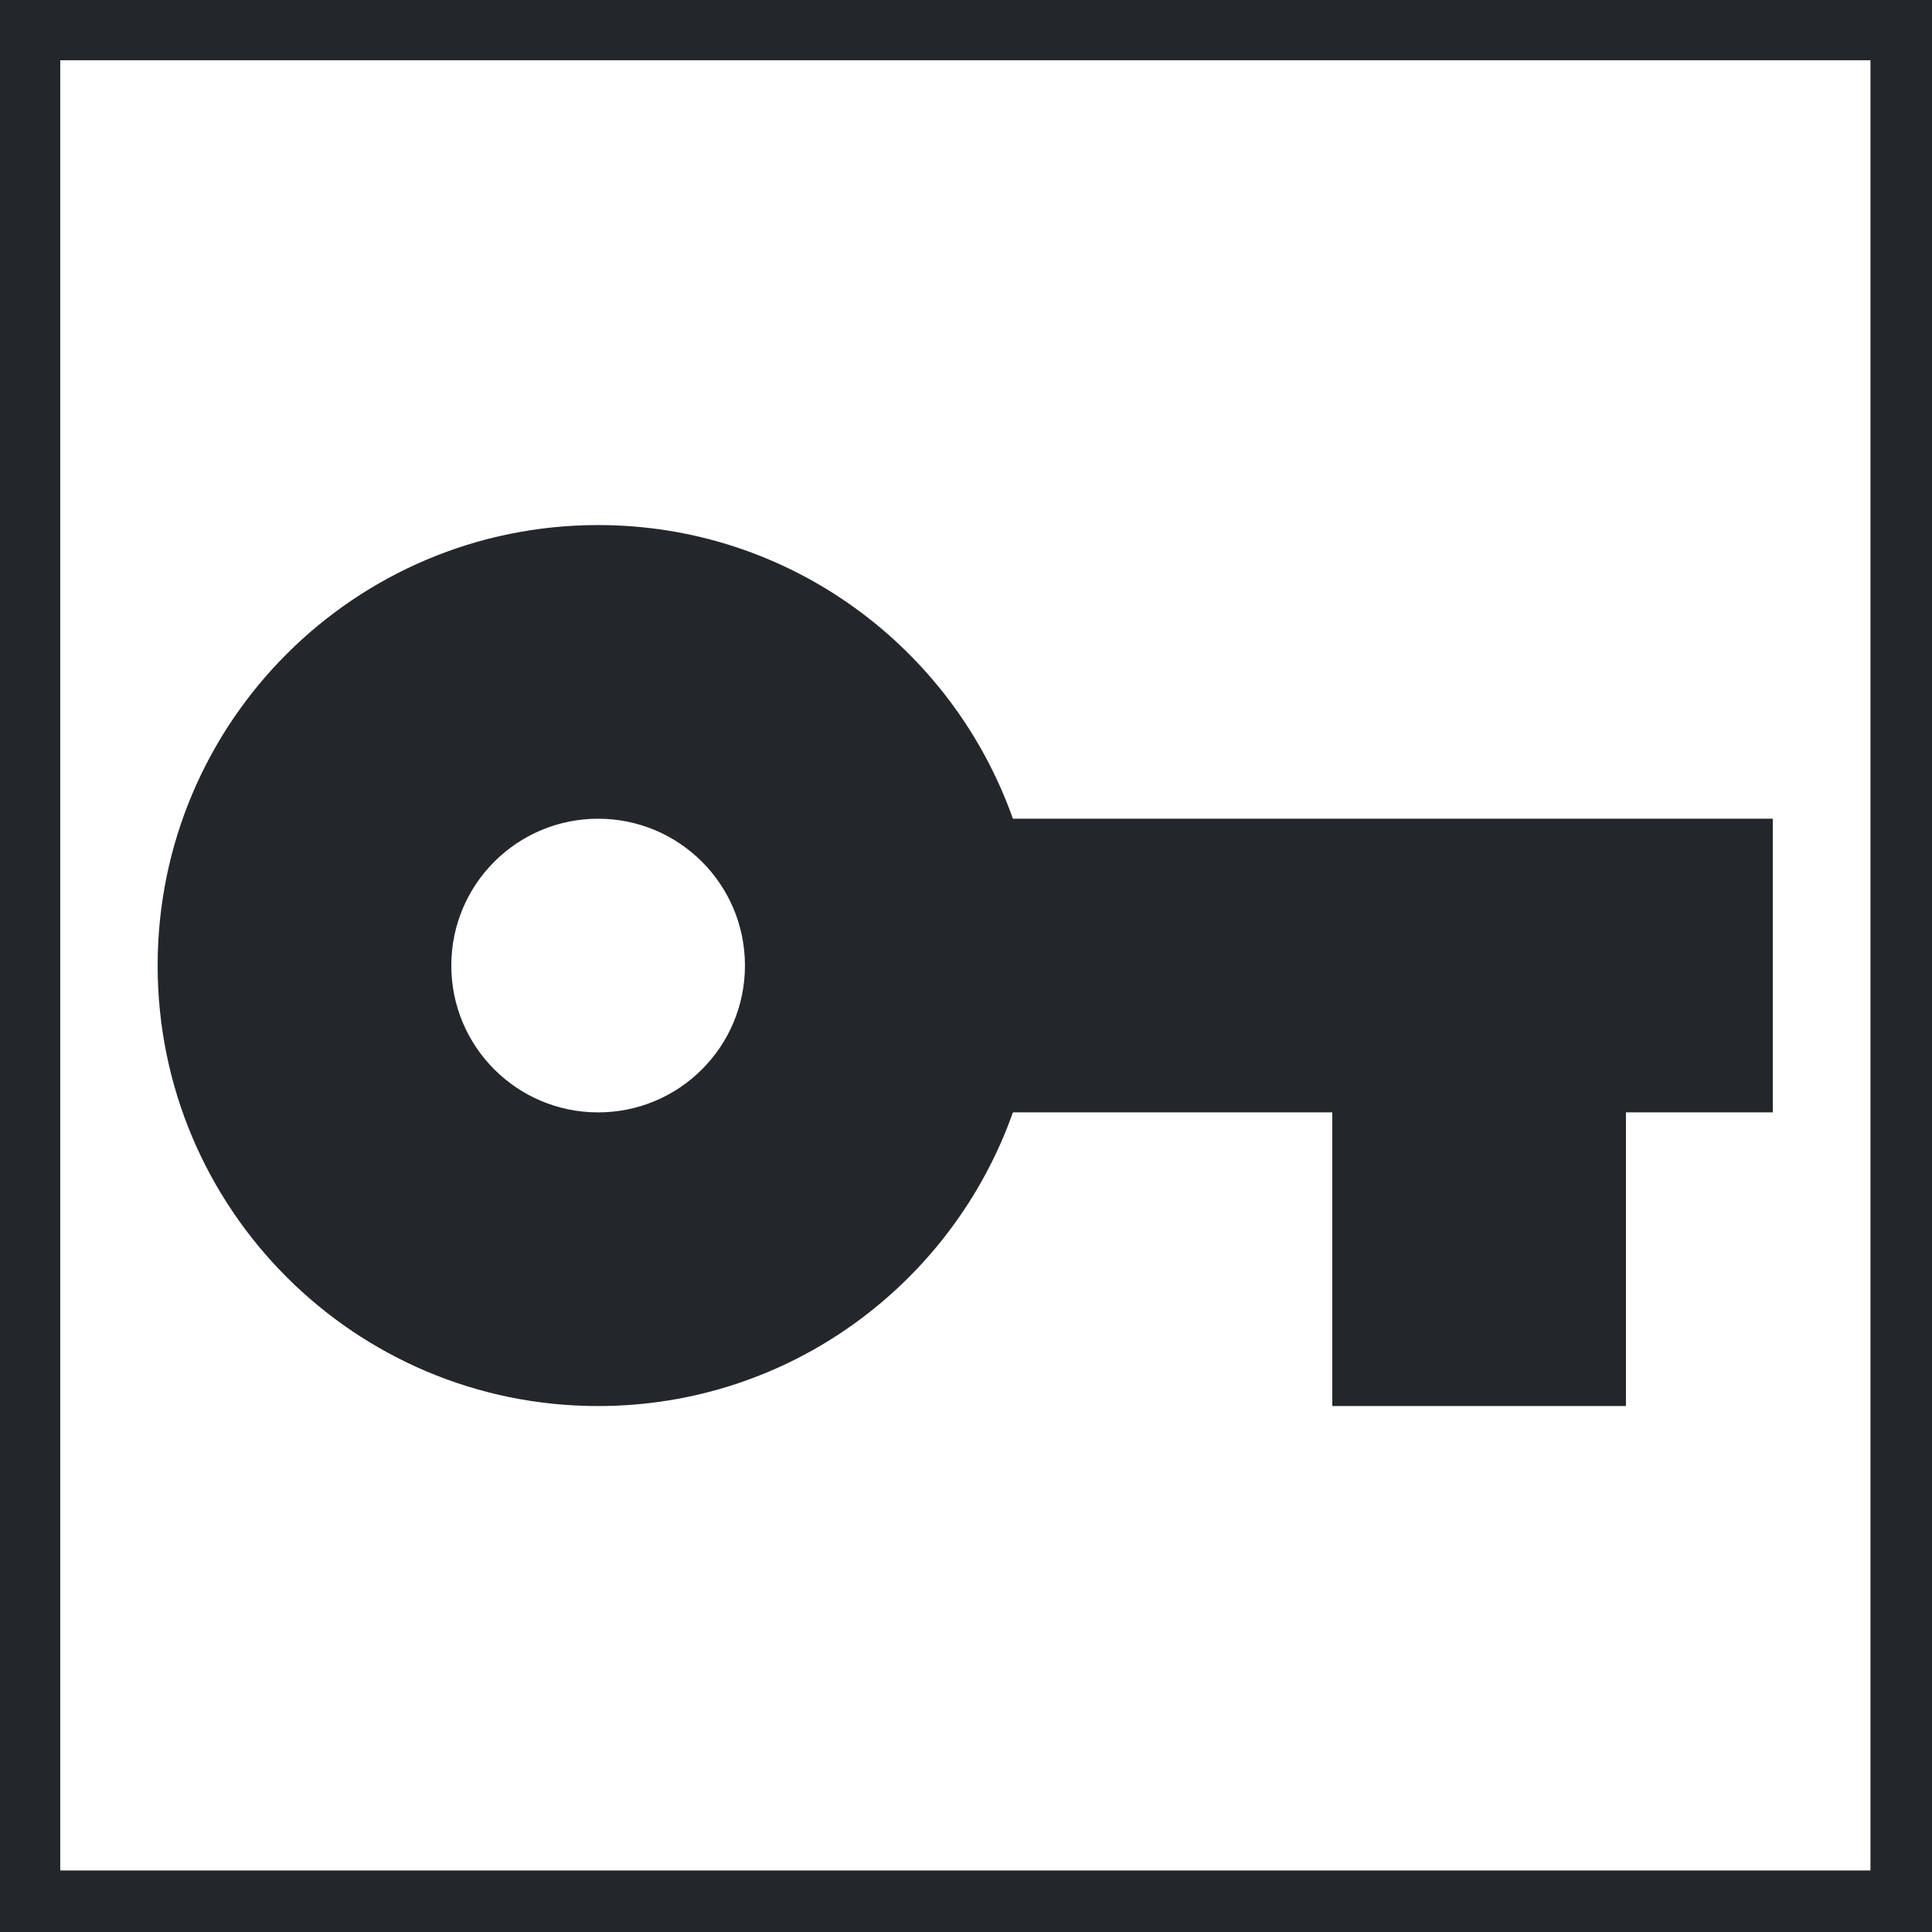
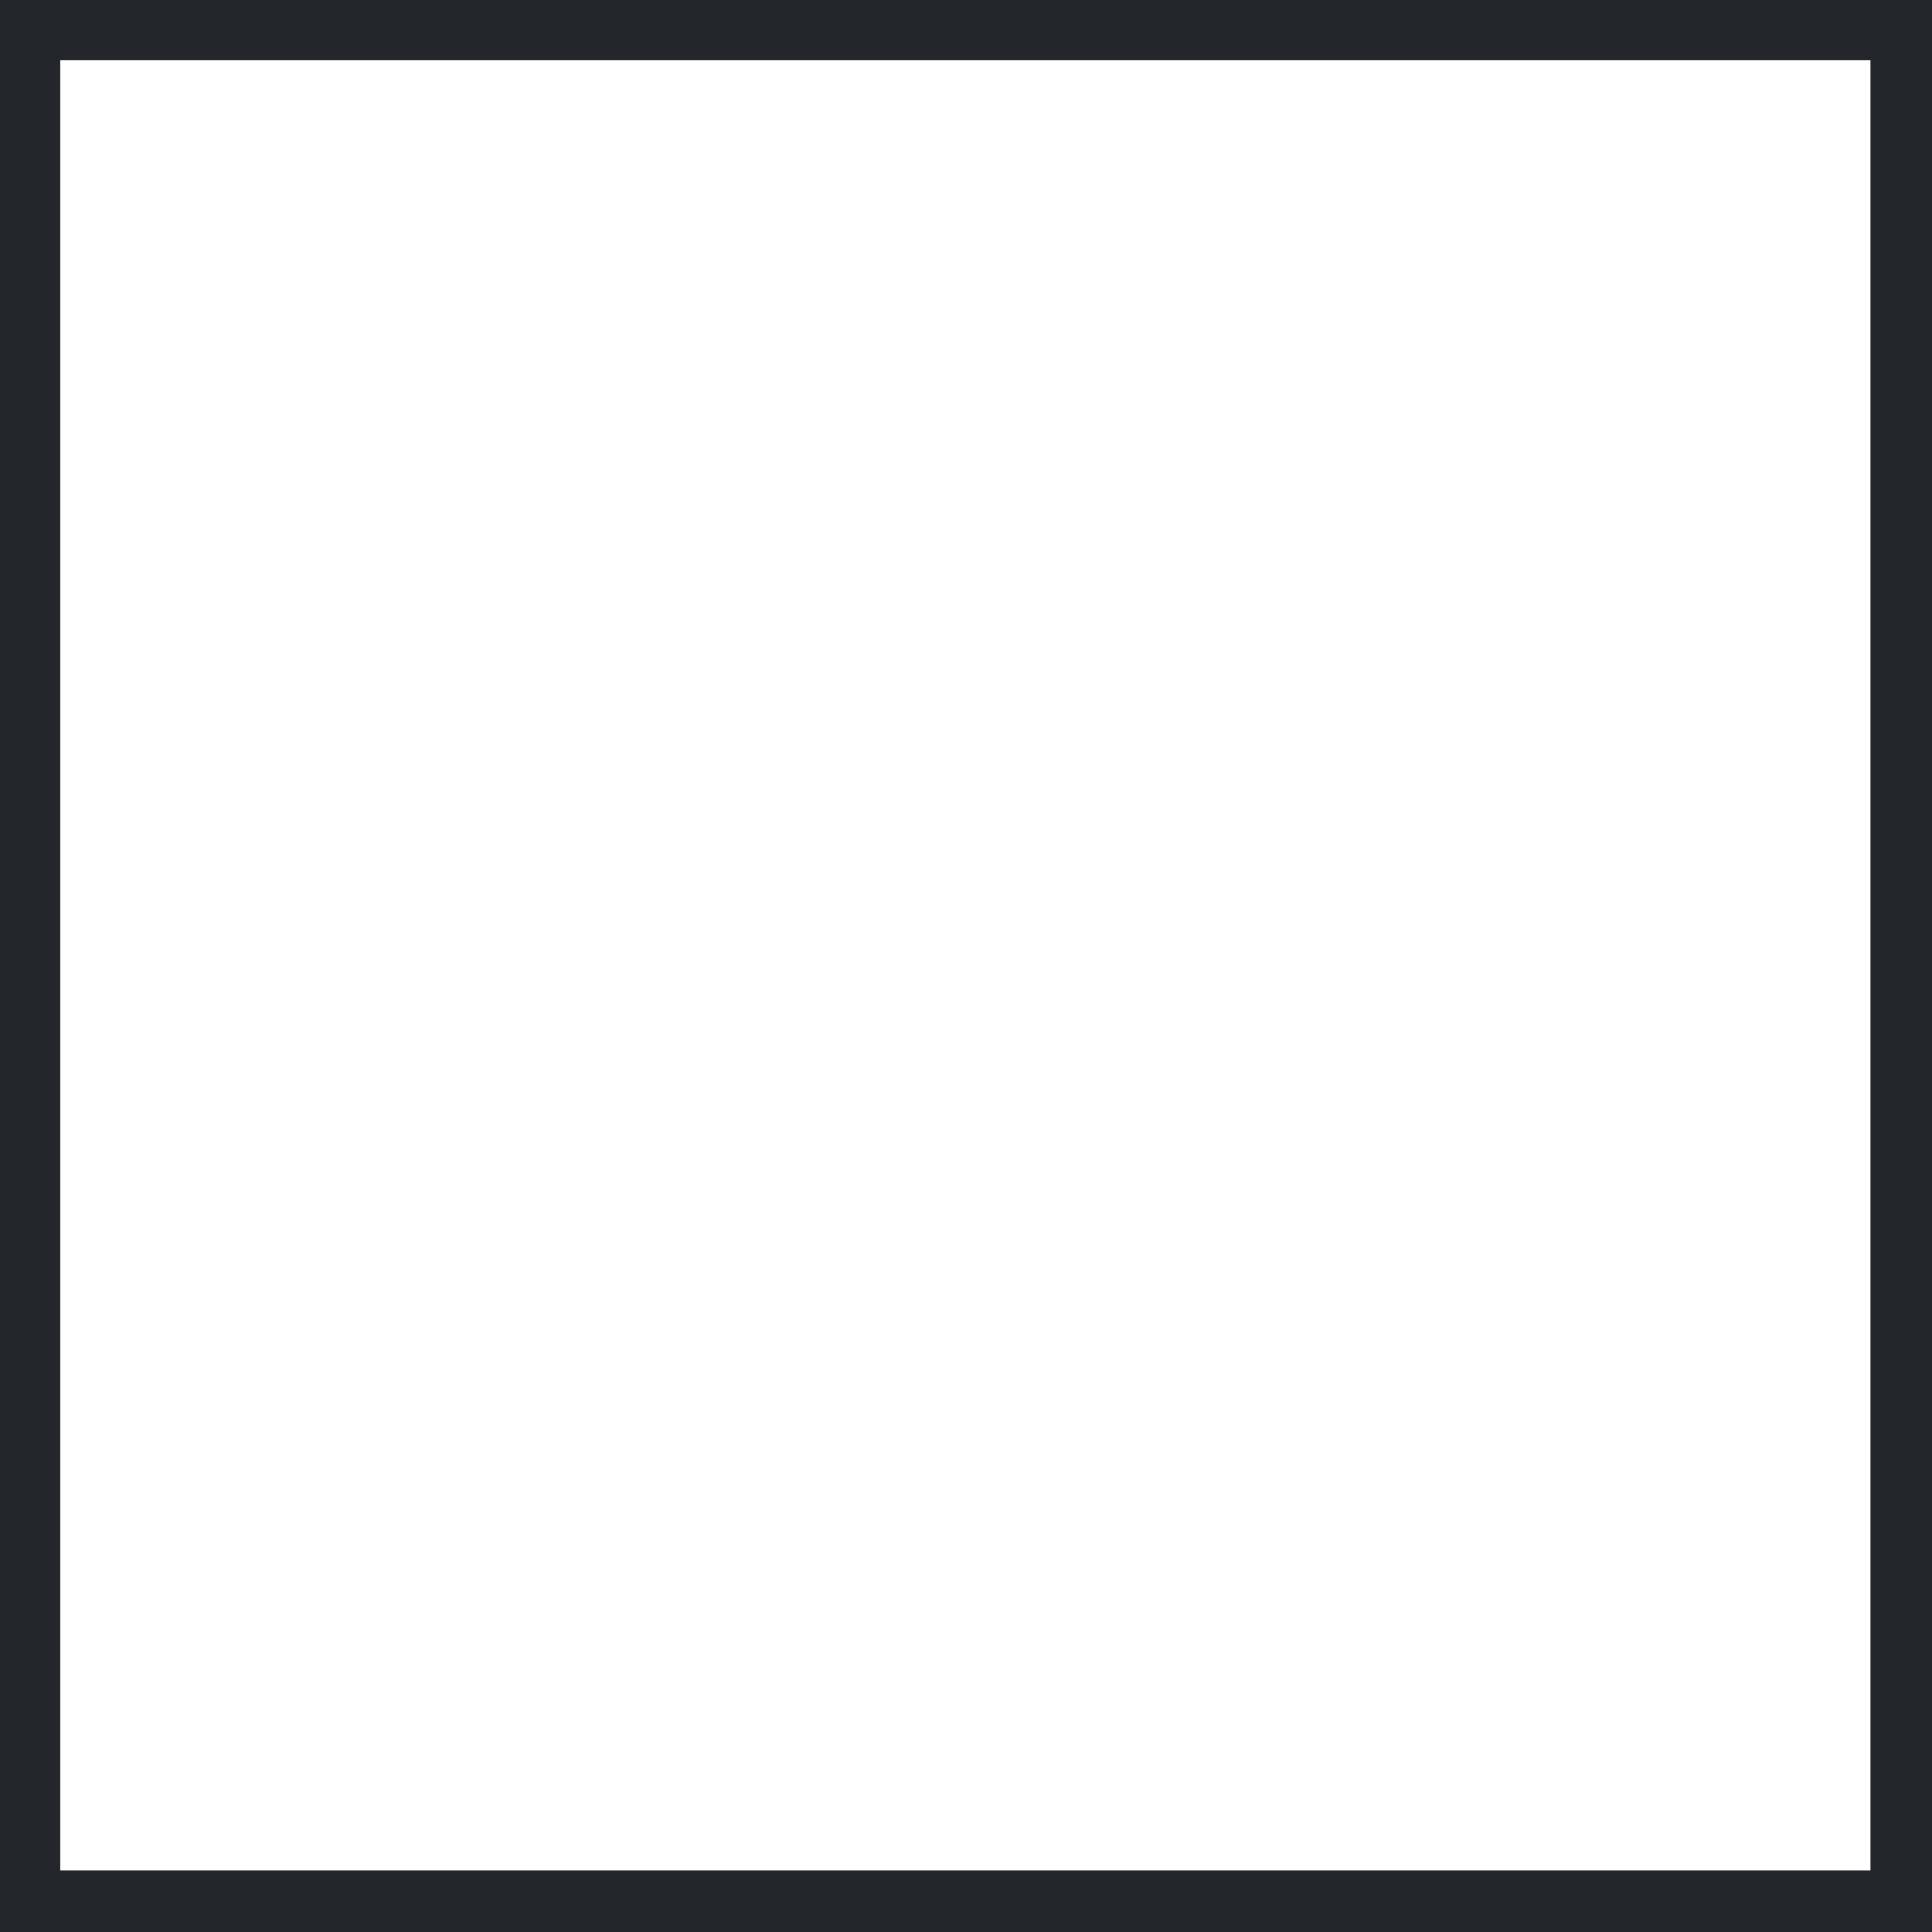
<svg xmlns="http://www.w3.org/2000/svg" width="375" viewBox="0 0 375 375" height="375" version="1.0">
  <defs>
    <clipPath id="a">
-       <path d="M 30.594 101.914 L 344.094 101.914 L 344.094 272.914 L 30.594 272.914 Z M 30.594 101.914" />
-     </clipPath>
+       </clipPath>
  </defs>
-   <path fill="#FFF" d="M-37.5 -37.5H412.5V412.5H-37.5z" />
-   <path fill="#FFF" d="M-37.5 -37.5H412.5V412.5H-37.5z" />
  <path fill="#FFF" d="M-37.5 -37.5H412.5V412.5H-37.5z" />
  <path fill="#23272B" d="M 0 0 L 0 375 L 375 375 L 375 0 L 0 0 M 363.055 363.055 L 11.695 363.055 L 11.695 11.695 L 363.055 11.695 L 363.055 363.055" />
  <g clip-path="url(#a)">
    <path fill="#23272B" d="M 196.605 158.914 C 184.852 125.711 153.289 101.914 116.094 101.914 C 68.855 101.914 30.598 140.176 30.598 187.414 C 30.598 234.652 68.855 272.914 116.094 272.914 C 153.289 272.914 184.852 249.117 196.605 215.914 L 258.594 215.914 L 258.594 272.914 L 315.594 272.914 L 315.594 215.914 L 344.094 215.914 L 344.094 158.914 Z M 116.094 215.914 C 100.348 215.914 87.598 203.16 87.598 187.414 C 87.598 171.668 100.348 158.914 116.094 158.914 C 131.84 158.914 144.594 171.668 144.594 187.414 C 144.594 203.16 131.84 215.914 116.094 215.914 Z M 116.094 215.914" />
  </g>
</svg>